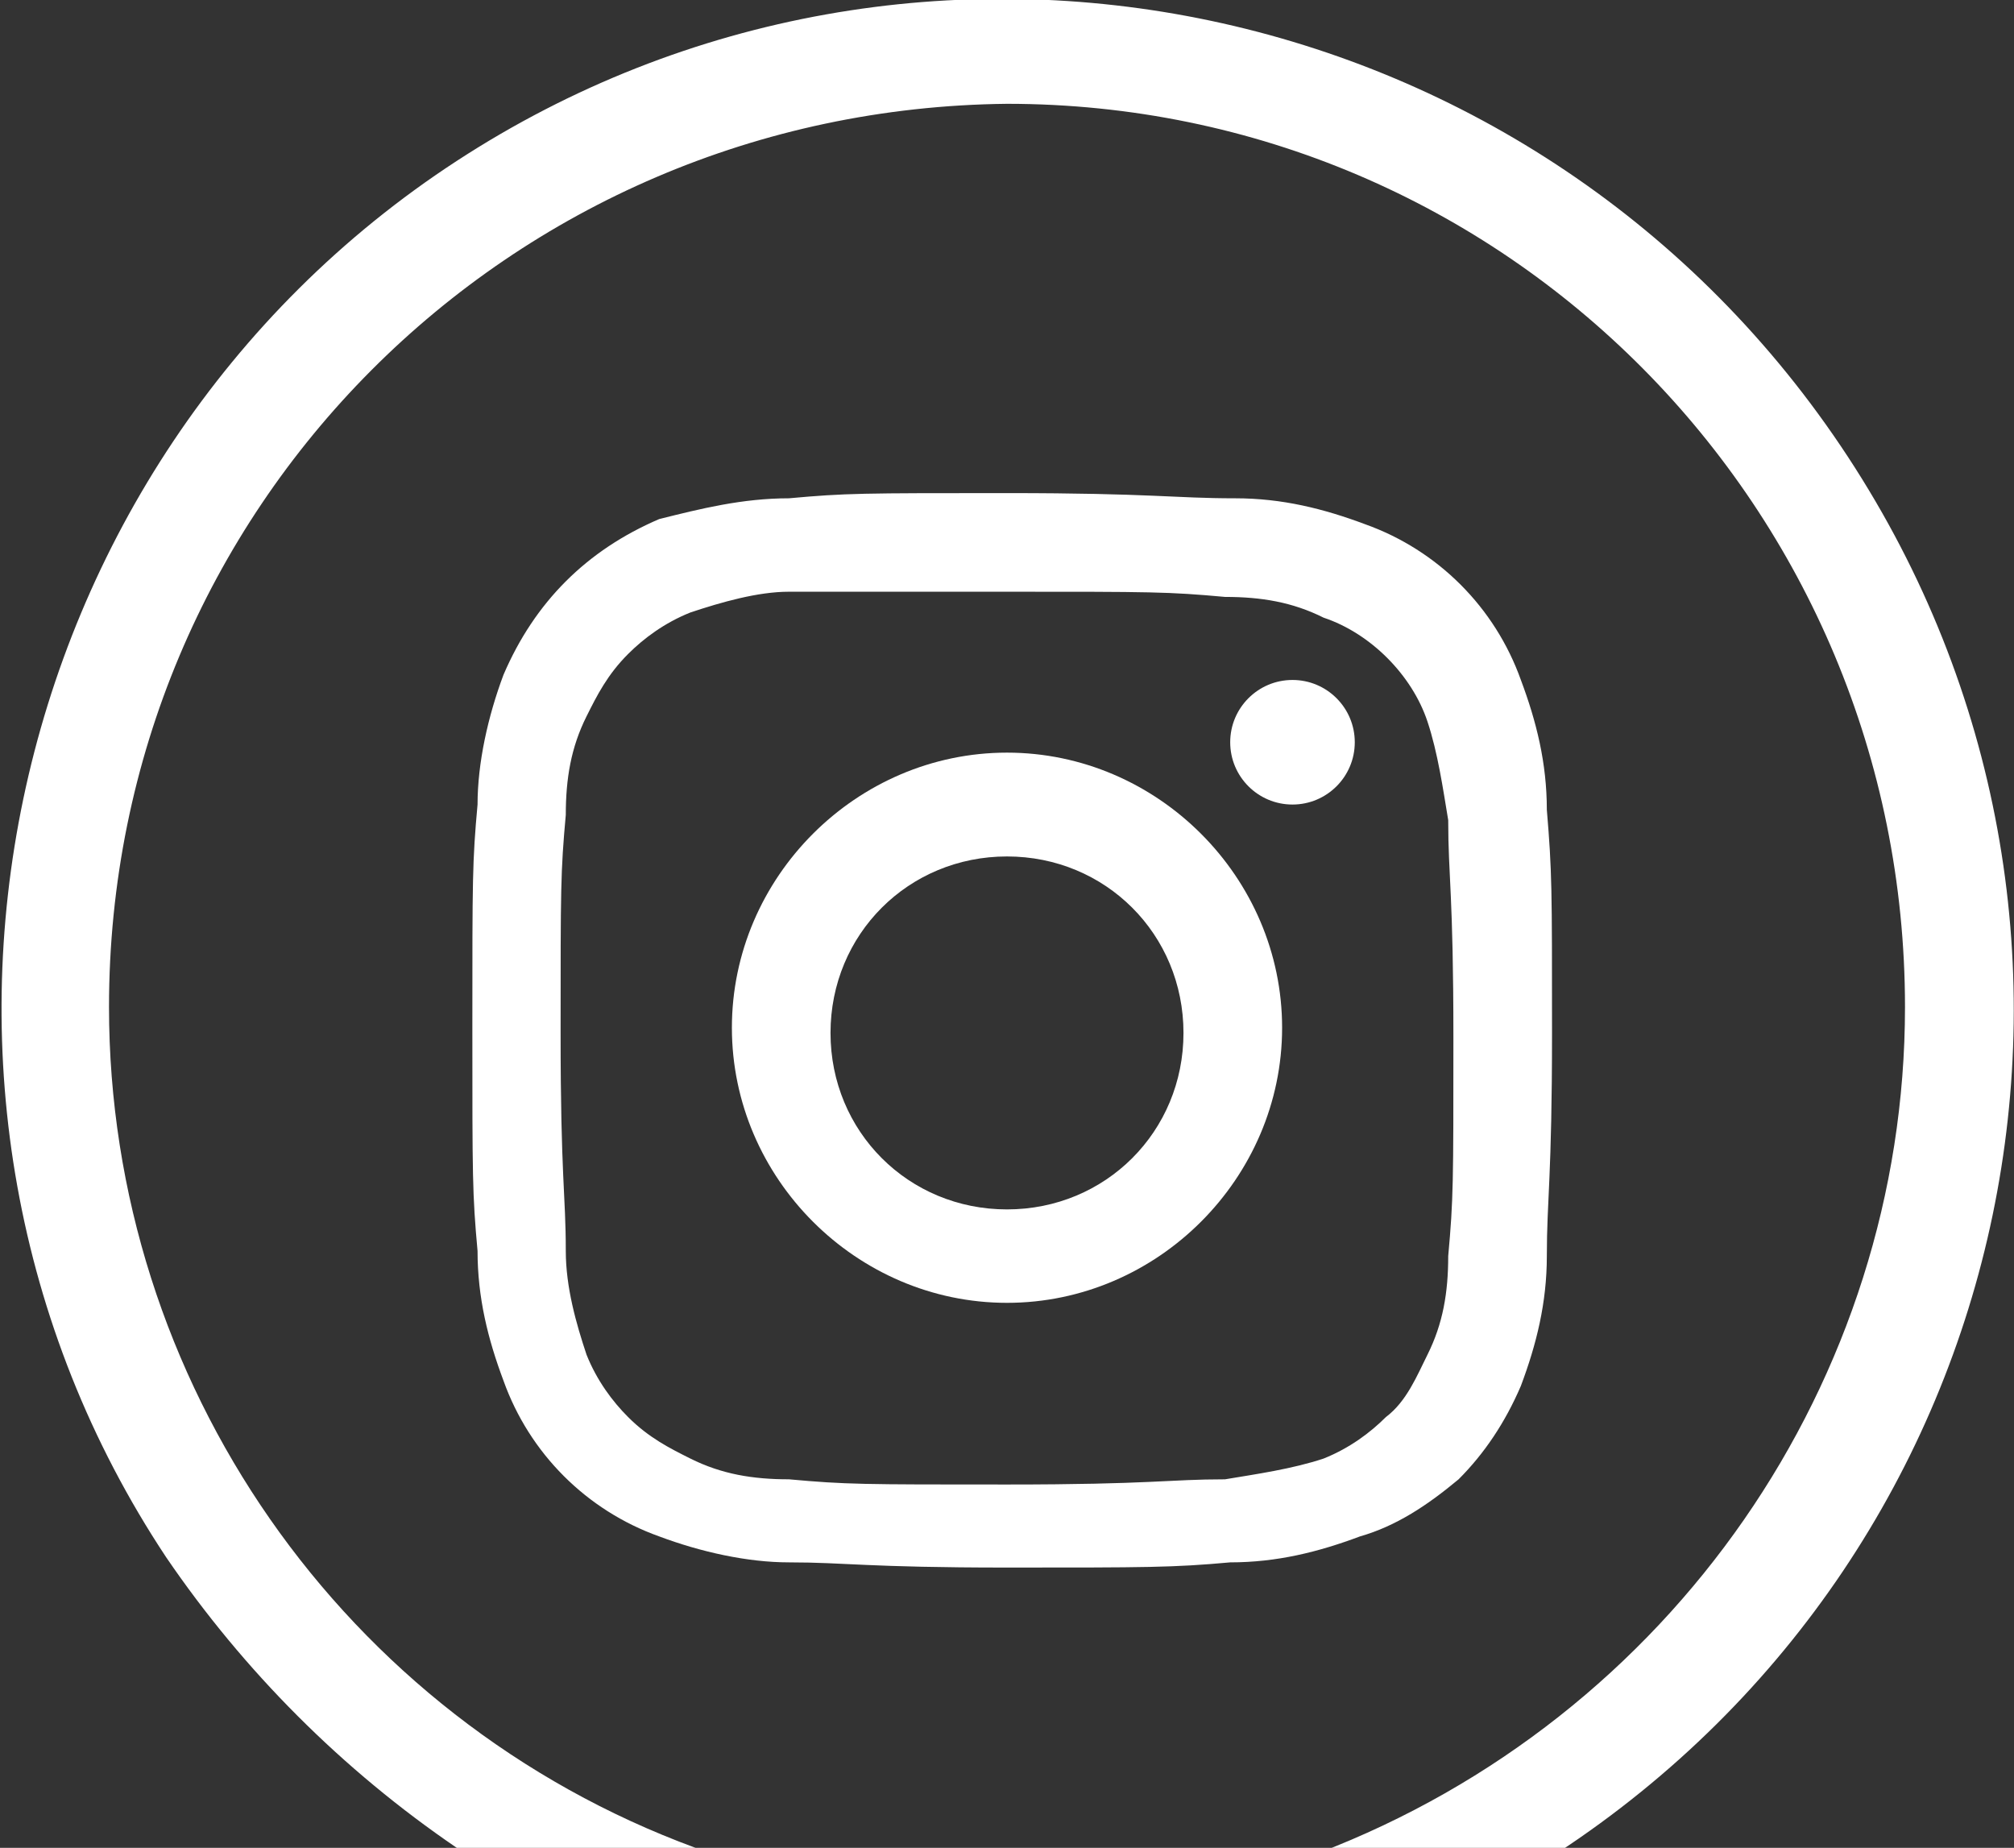
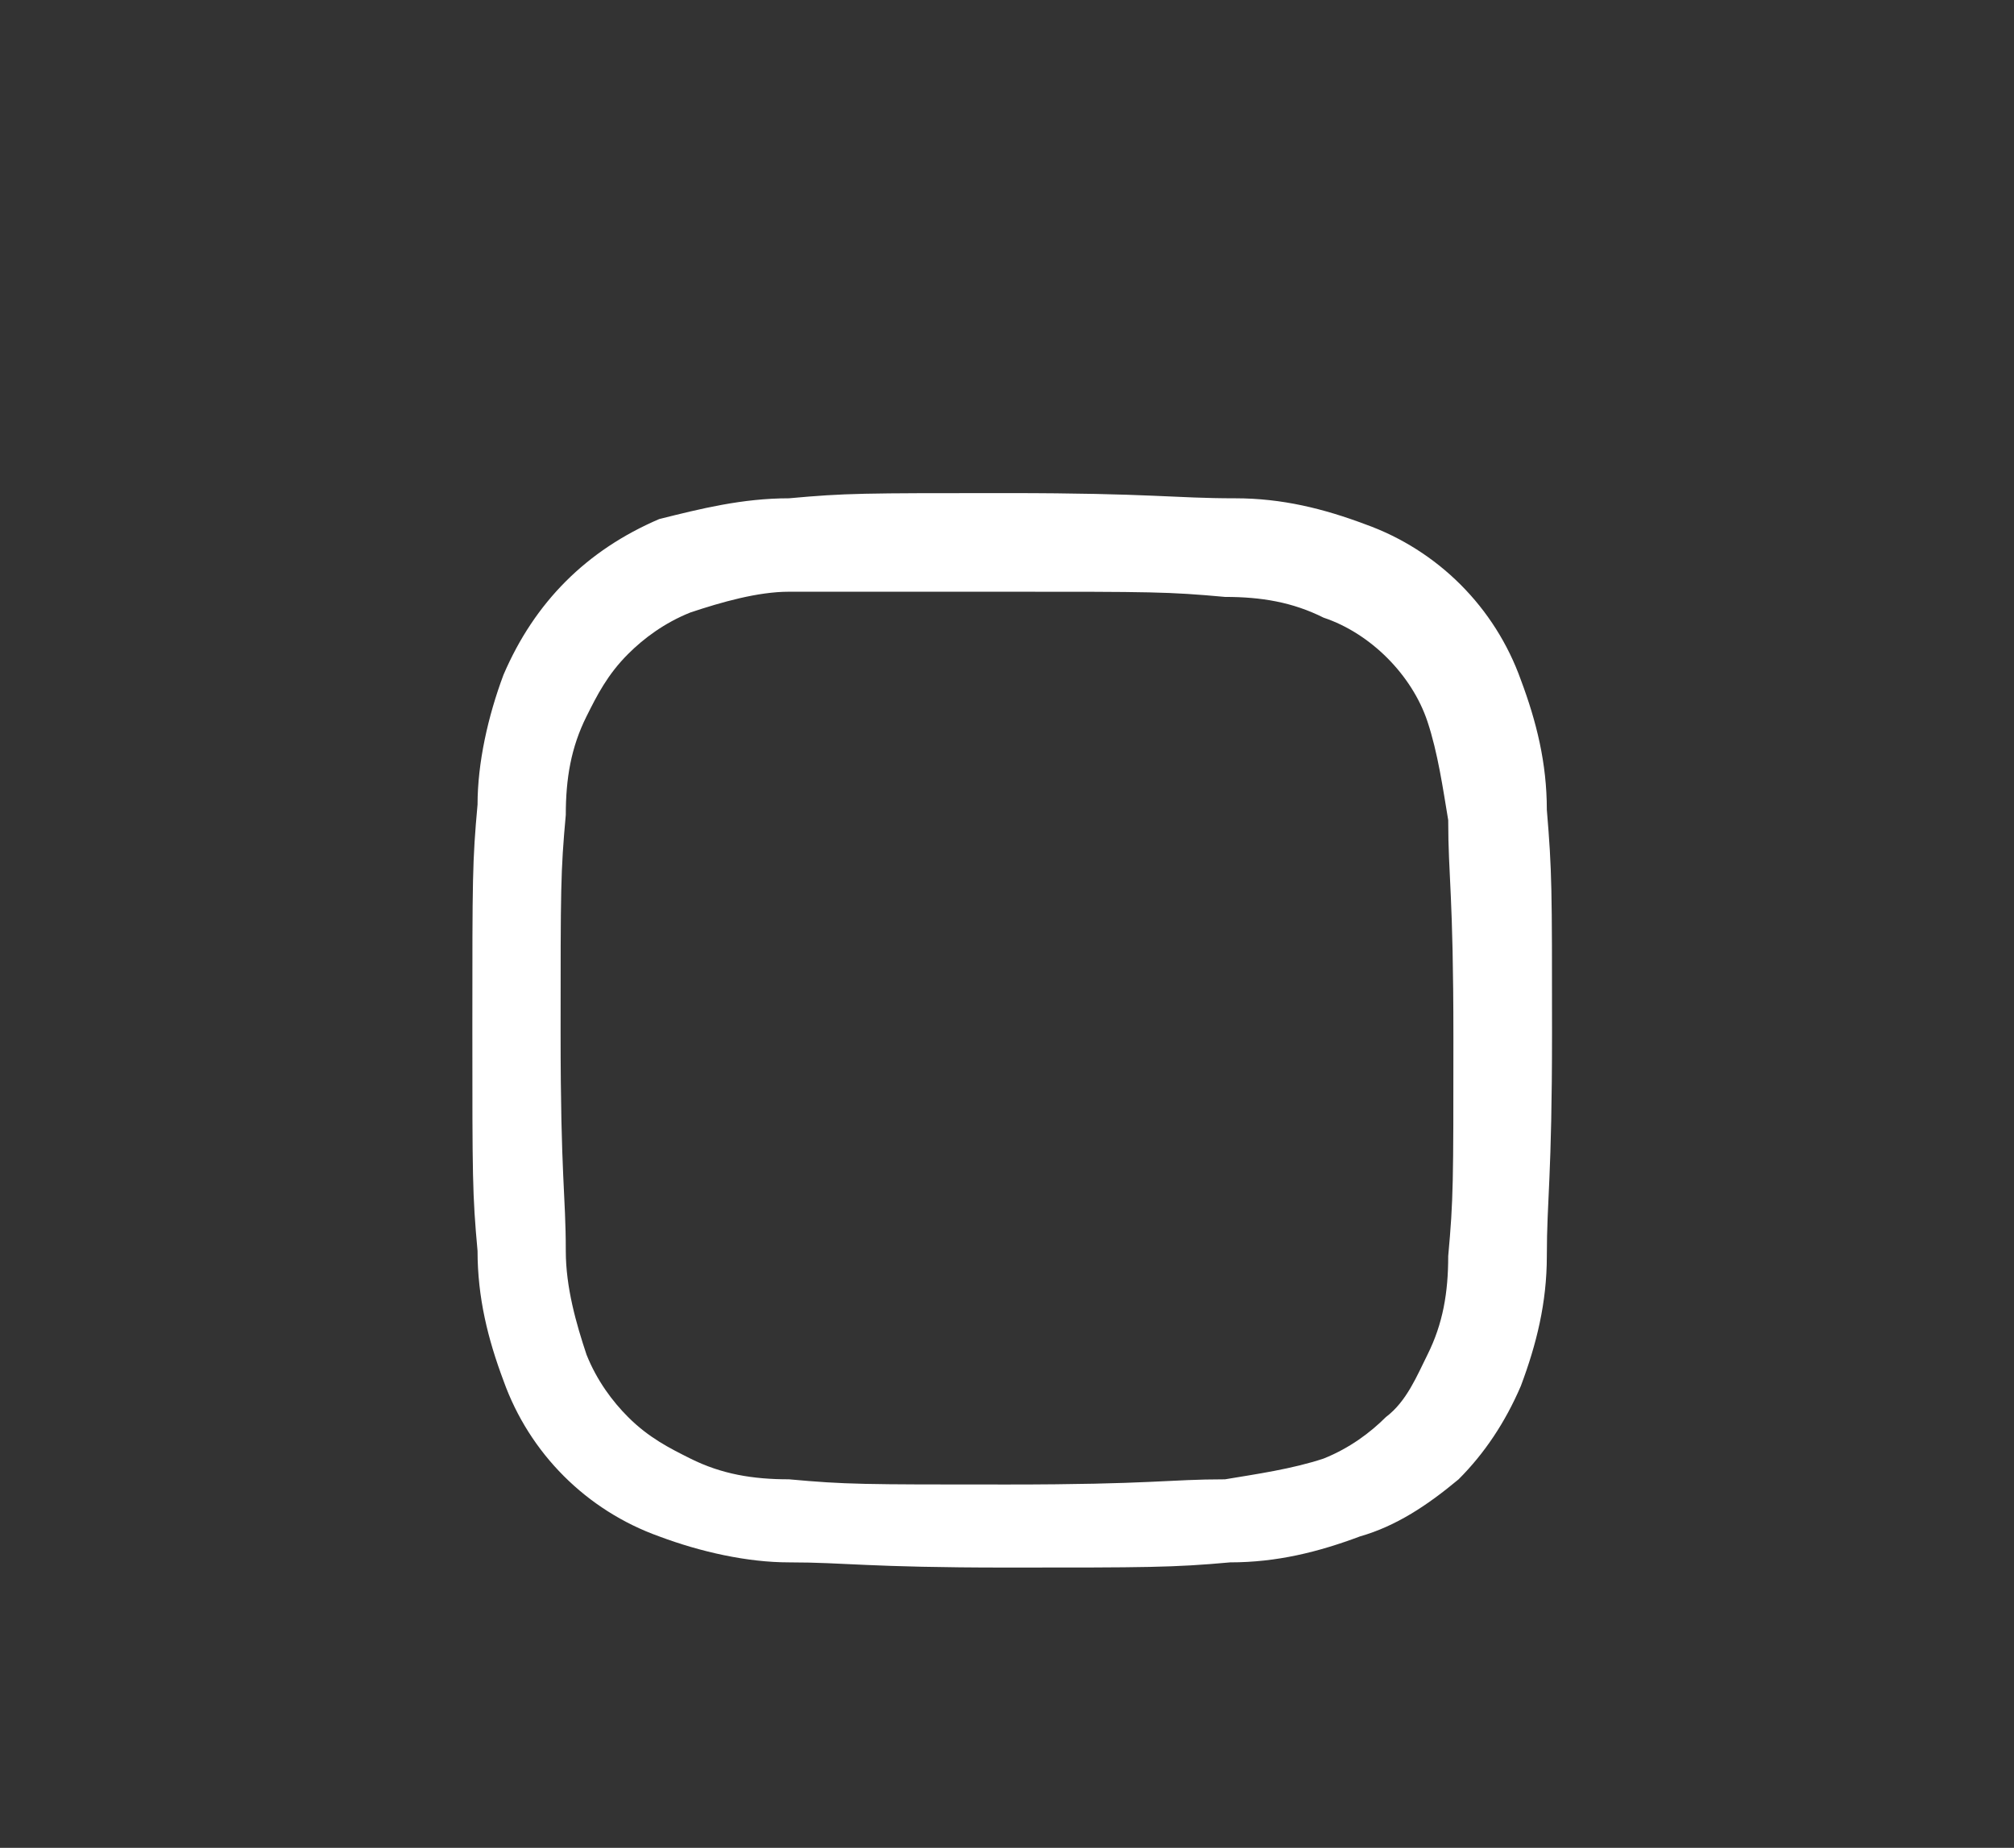
<svg xmlns="http://www.w3.org/2000/svg" version="1.1" id="Layer_1" x="0px" y="0px" viewBox="0 0 38.8 35.6" style="enable-background:new 0 0 38.8 35.6;" xml:space="preserve">
  <rect x="0" y="0" width="38.8" height="35.6" fill="#333333" stroke="none" />
  <style type="text/css">
	.st0{fill:#FFFFFF;}
</style>
-   <path class="st0" d="M2.1,19.4c0-9.6,7.7-17.3,17.3-17.4C29,2,36.7,9.8,36.7,19.4c0,7.2-4.5,13.7-11.3,16.3h4.6  c9-5.9,11.5-17.9,5.6-26.9S17.7-2.7,8.8,3.1S-2.7,21.1,3.2,30c1.5,2.2,3.4,4.1,5.6,5.6h4.6C6.6,33.1,2.1,26.6,2.1,19.4z" />
  <path class="st0" d="M19.4,11.4c2.8,0,3.1,0,4.2,0.1c0.7,0,1.3,0.1,1.9,0.4c0.9,0.3,1.7,1.1,2,2c0.2,0.6,0.3,1.3,0.4,1.9  c0,1.1,0.1,1.4,0.1,4.2s0,3.1-0.1,4.2c0,0.7-0.1,1.3-0.4,1.9c-0.2,0.4-0.4,0.9-0.8,1.2c-0.3,0.3-0.7,0.6-1.2,0.8  c-0.6,0.2-1.3,0.3-1.9,0.4c-1.1,0-1.4,0.1-4.2,0.1s-3.1,0-4.2-0.1c-0.7,0-1.3-0.1-1.9-0.4c-0.4-0.2-0.8-0.4-1.2-0.8  c-0.3-0.3-0.6-0.7-0.8-1.2c-0.2-0.6-0.4-1.3-0.4-2c0-1.1-0.1-1.4-0.1-4.2s0-3.1,0.1-4.2c0-0.7,0.1-1.3,0.4-1.9  c0.2-0.4,0.4-0.8,0.8-1.2c0.3-0.3,0.7-0.6,1.2-0.8c0.6-0.2,1.3-0.4,1.9-0.4C16.3,11.4,16.6,11.4,19.4,11.4 M19.4,9.5  c-2.8,0-3.1,0-4.2,0.1c-0.9,0-1.7,0.2-2.5,0.4c-0.7,0.3-1.3,0.7-1.8,1.2c-0.5,0.5-0.9,1.1-1.2,1.8c-0.3,0.8-0.5,1.7-0.5,2.5  c-0.1,1.1-0.1,1.4-0.1,4.3s0,3.2,0.1,4.3c0,0.9,0.2,1.7,0.5,2.5c0.5,1.4,1.6,2.5,3,3c0.8,0.3,1.7,0.5,2.5,0.5c1.1,0,1.5,0.1,4.2,0.1  s3.2,0,4.3-0.1c0.9,0,1.7-0.2,2.5-0.5c0.7-0.2,1.3-0.6,1.9-1.1c0.5-0.5,0.9-1.1,1.2-1.8c0.3-0.8,0.5-1.6,0.5-2.5  c0-1.1,0.1-1.5,0.1-4.3s0-3.1-0.1-4.3c0-0.9-0.2-1.7-0.5-2.5c-0.5-1.4-1.6-2.5-3-3c-0.8-0.3-1.6-0.5-2.5-0.5  C22.6,9.6,22.2,9.5,19.4,9.5L19.4,9.5z" />
-   <path class="st0" d="M19.4,14.5c-2.9,0-5.3,2.4-5.3,5.3s2.4,5.3,5.3,5.3s5.3-2.4,5.3-5.3l0,0C24.7,16.9,22.3,14.5,19.4,14.5z   M19.4,23.3c-1.9,0-3.4-1.5-3.4-3.4s1.5-3.4,3.4-3.4c1.9,0,3.4,1.5,3.4,3.4S21.3,23.3,19.4,23.3C19.4,23.3,19.4,23.3,19.4,23.3z" />
-   <circle class="st0" cx="24.9" cy="14.3" r="1.2" />
</svg>